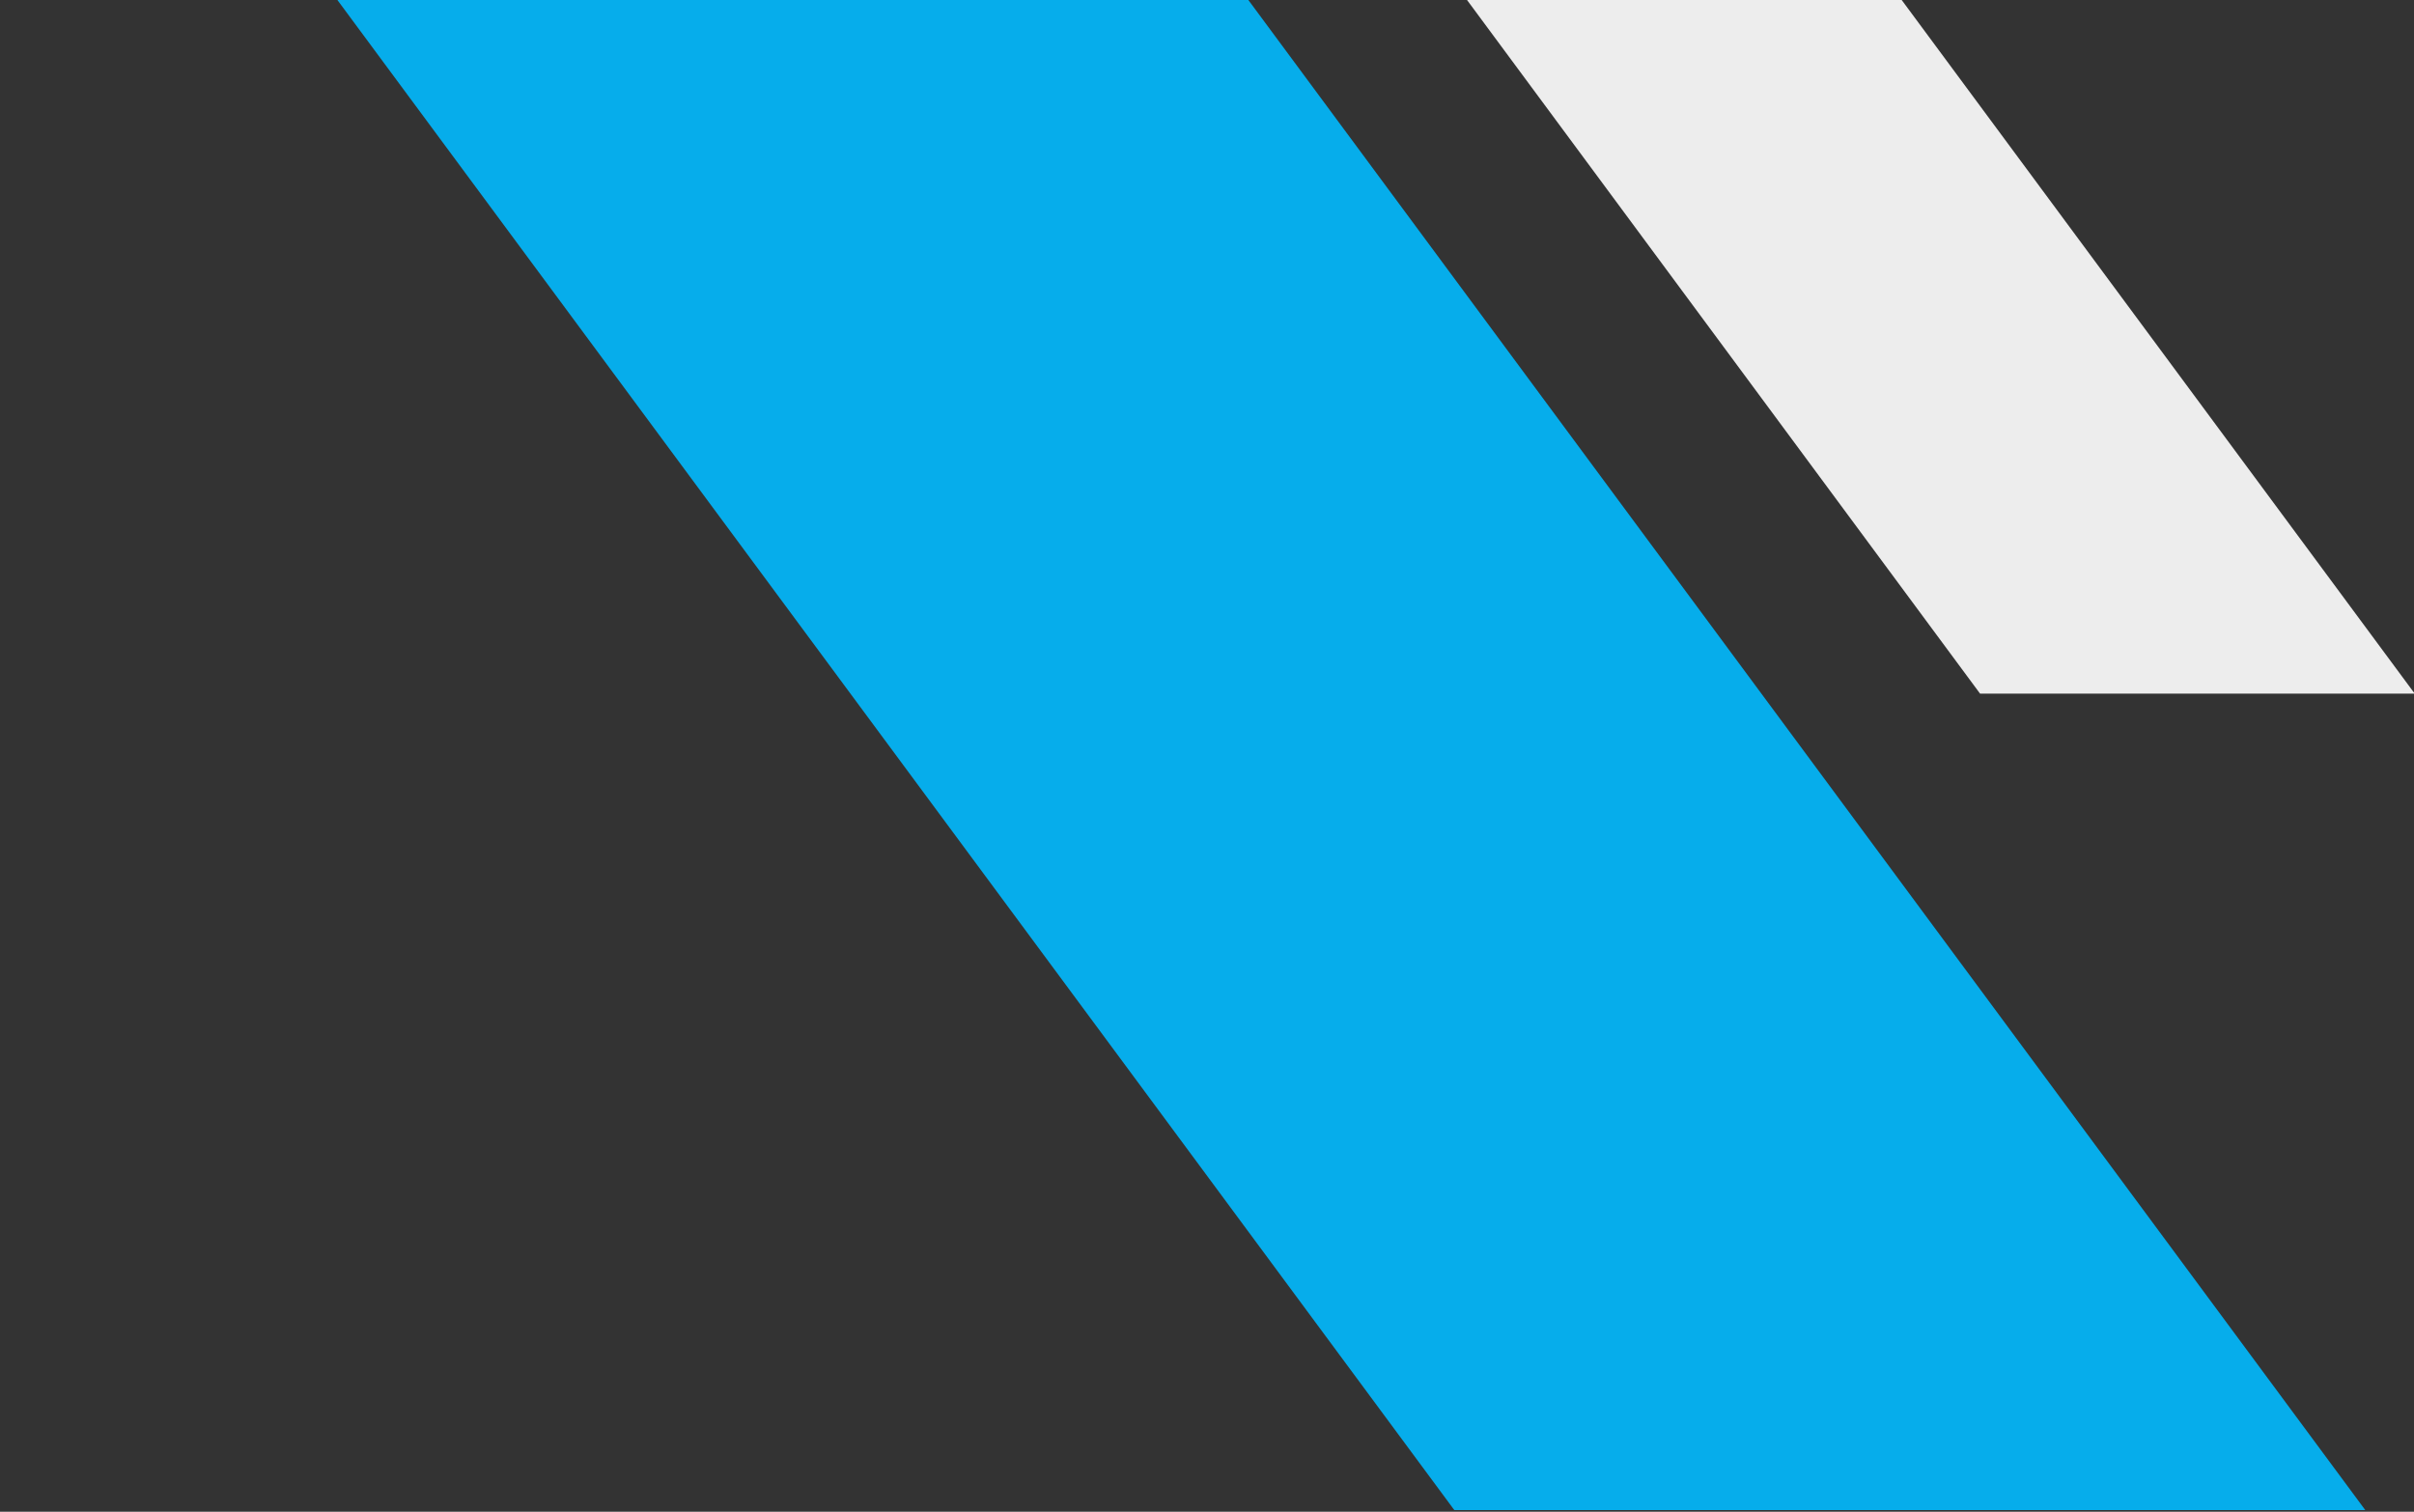
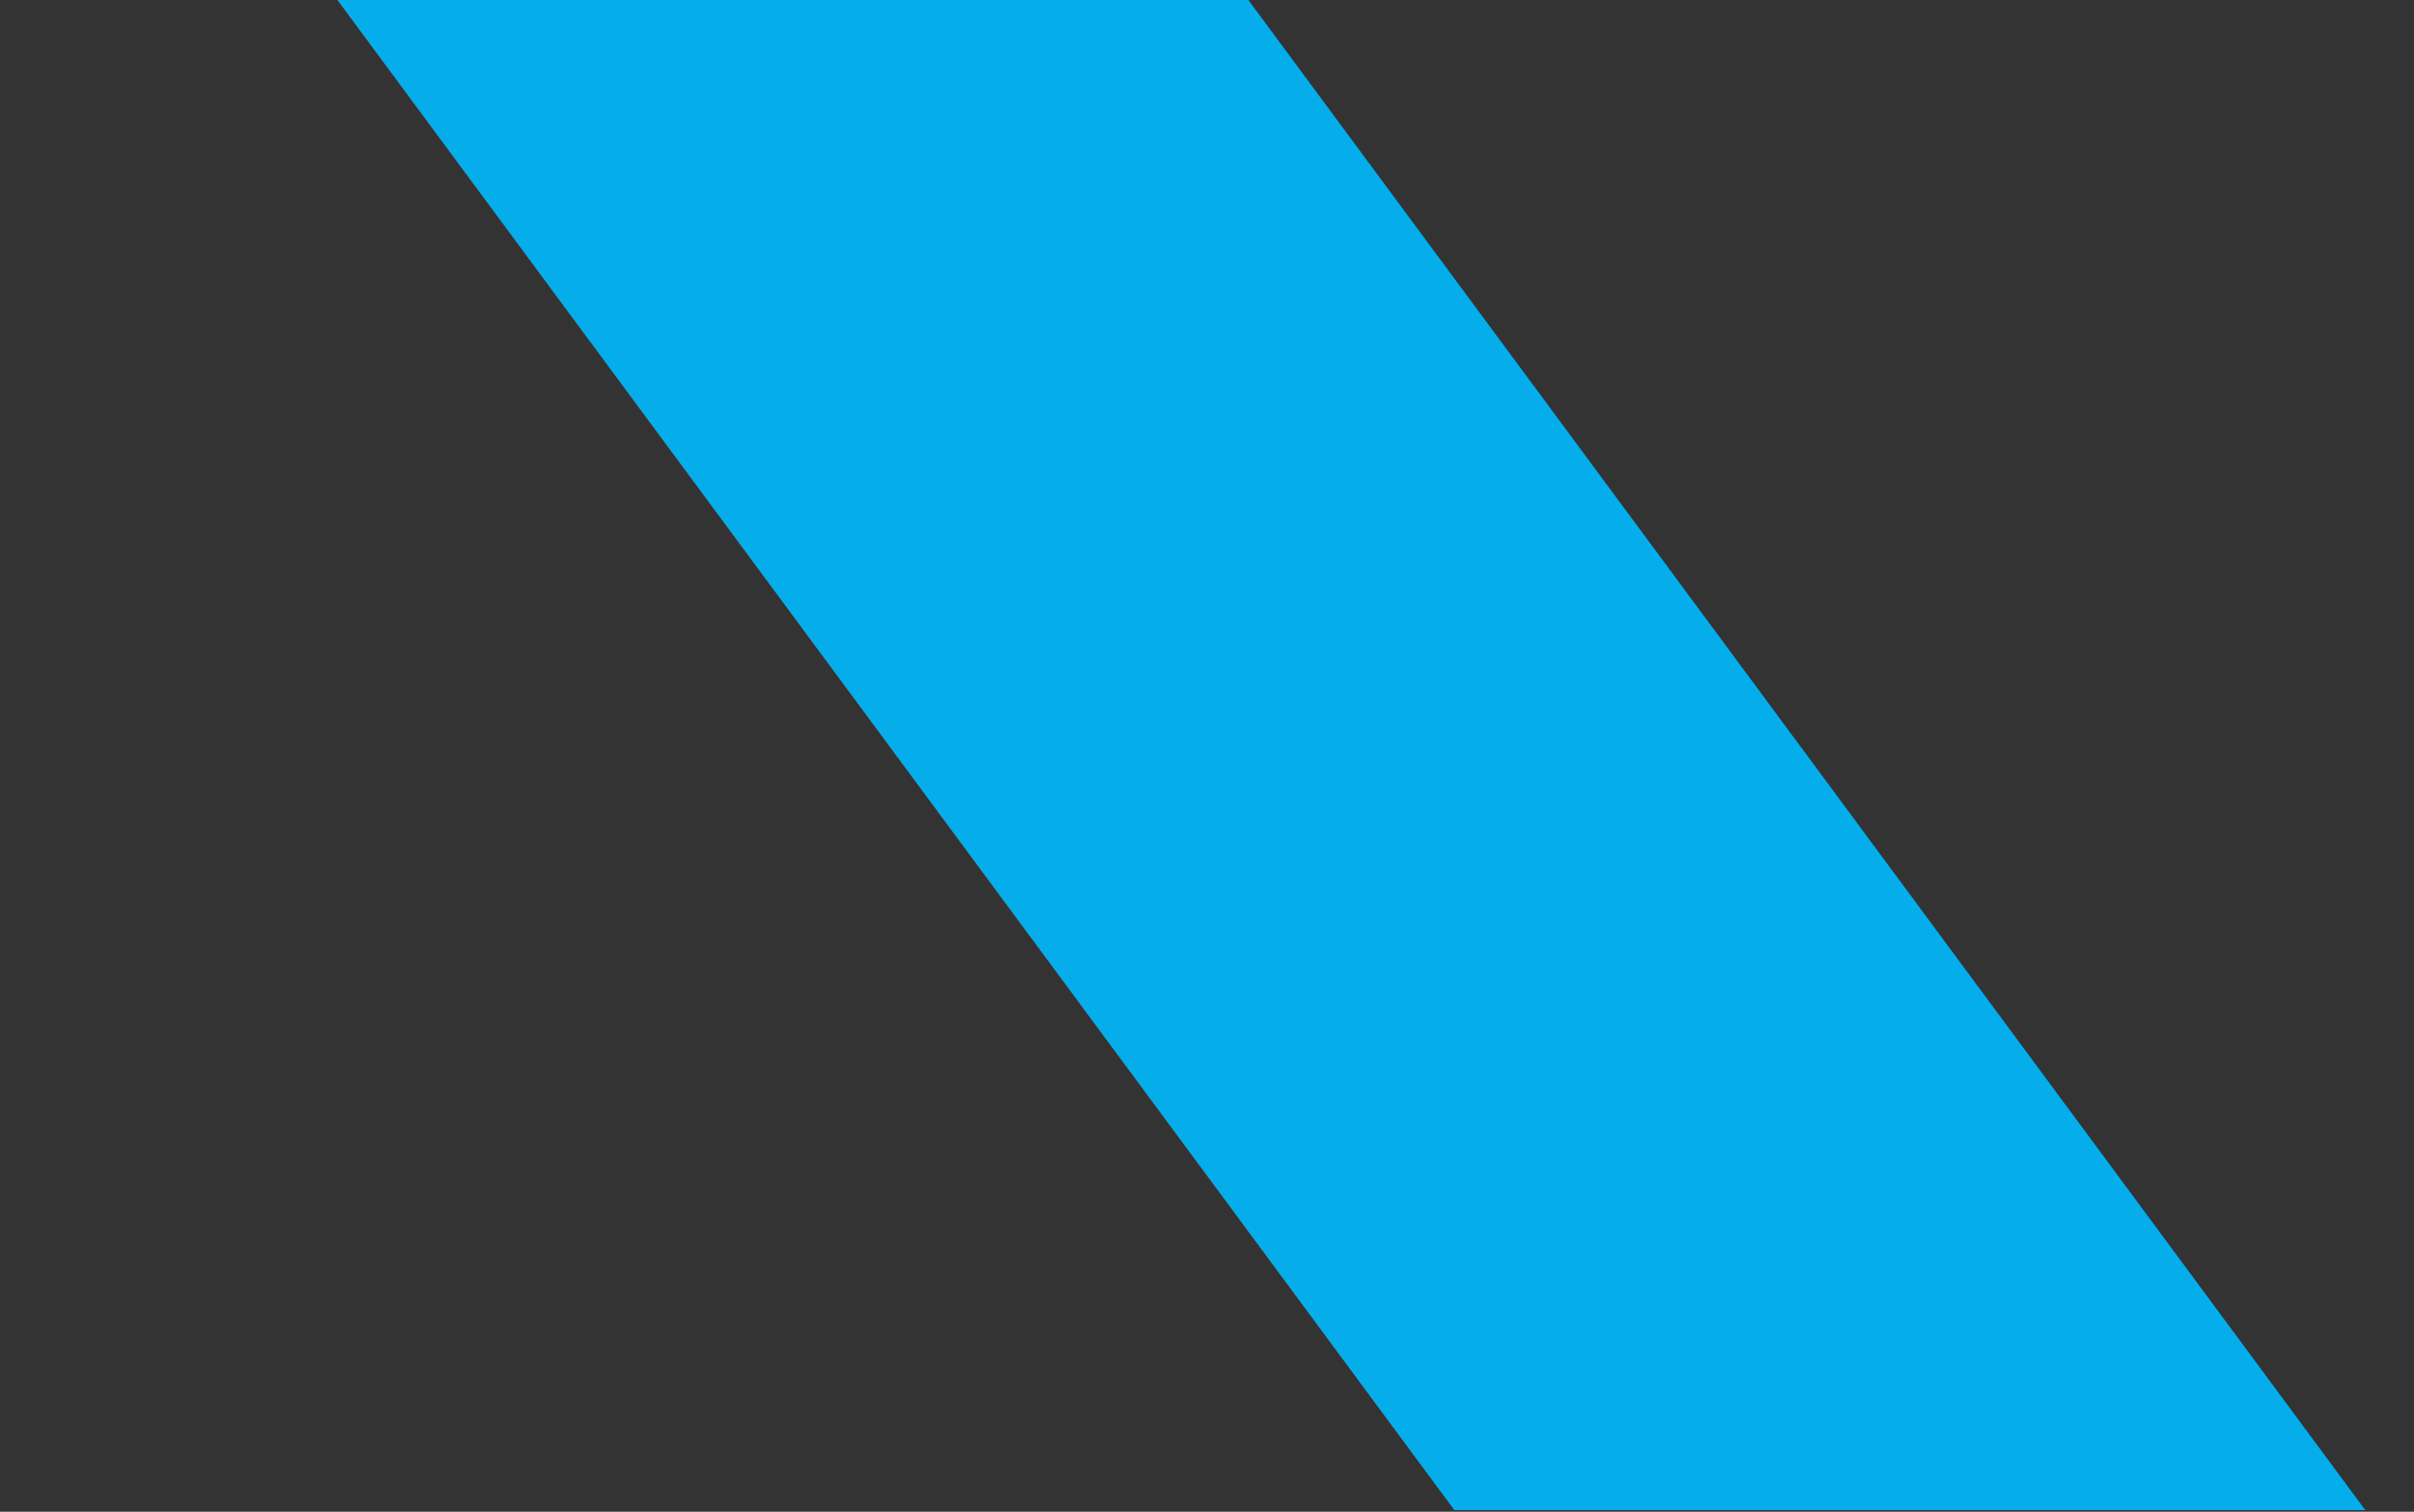
<svg xmlns="http://www.w3.org/2000/svg" width="388" height="243" viewBox="0 0 388 243">
  <rect x="0" y="0" width="388" height="243" fill="#333333" stroke="none" />
  <defs>
    <clipPath id="a">
      <rect width="388" height="243" transform="translate(353 81)" fill="#fff" stroke="#707070" stroke-width="1" />
    </clipPath>
  </defs>
  <g transform="translate(-353 -81)" clip-path="url(#a)">
    <path d="M0,0H146.418L379.924,315.728H233.506Z" transform="translate(353.24 8)" fill="#06adeb" />
-     <path d="M0,0H69.863L181.28,150.649H111.417Z" transform="translate(559.839 41.85)" fill="#ededed" />
  </g>
</svg>